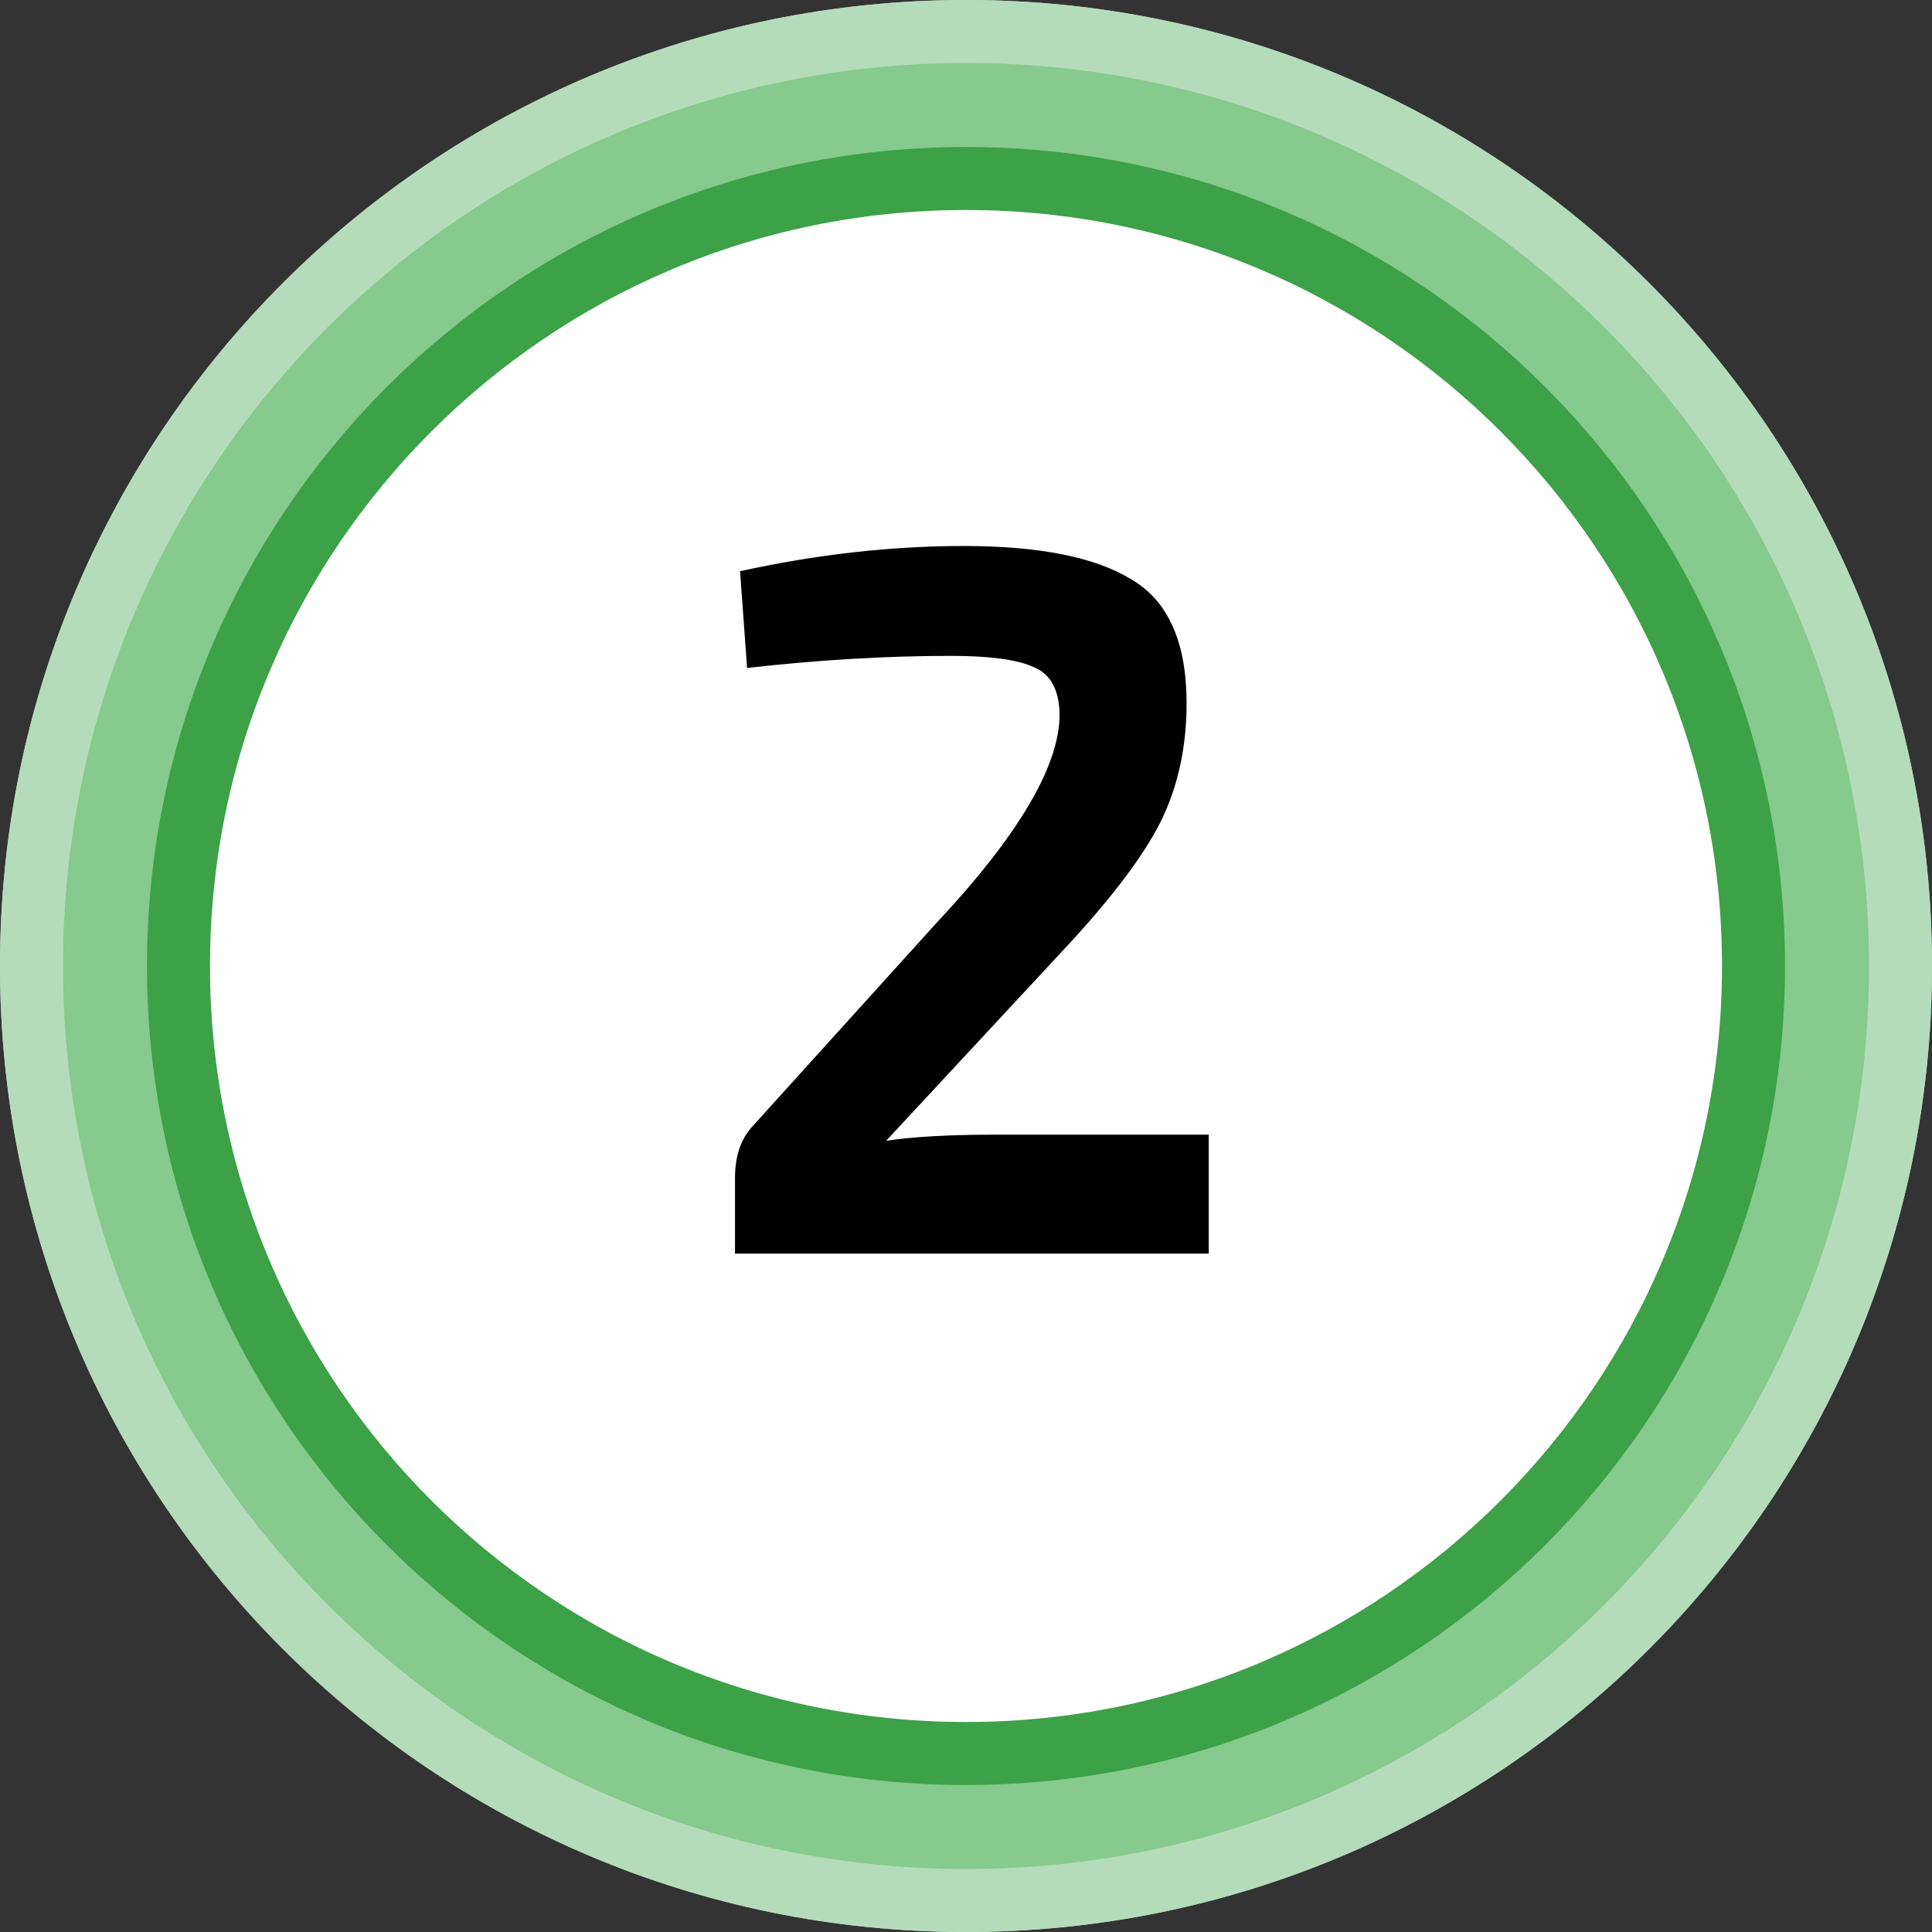
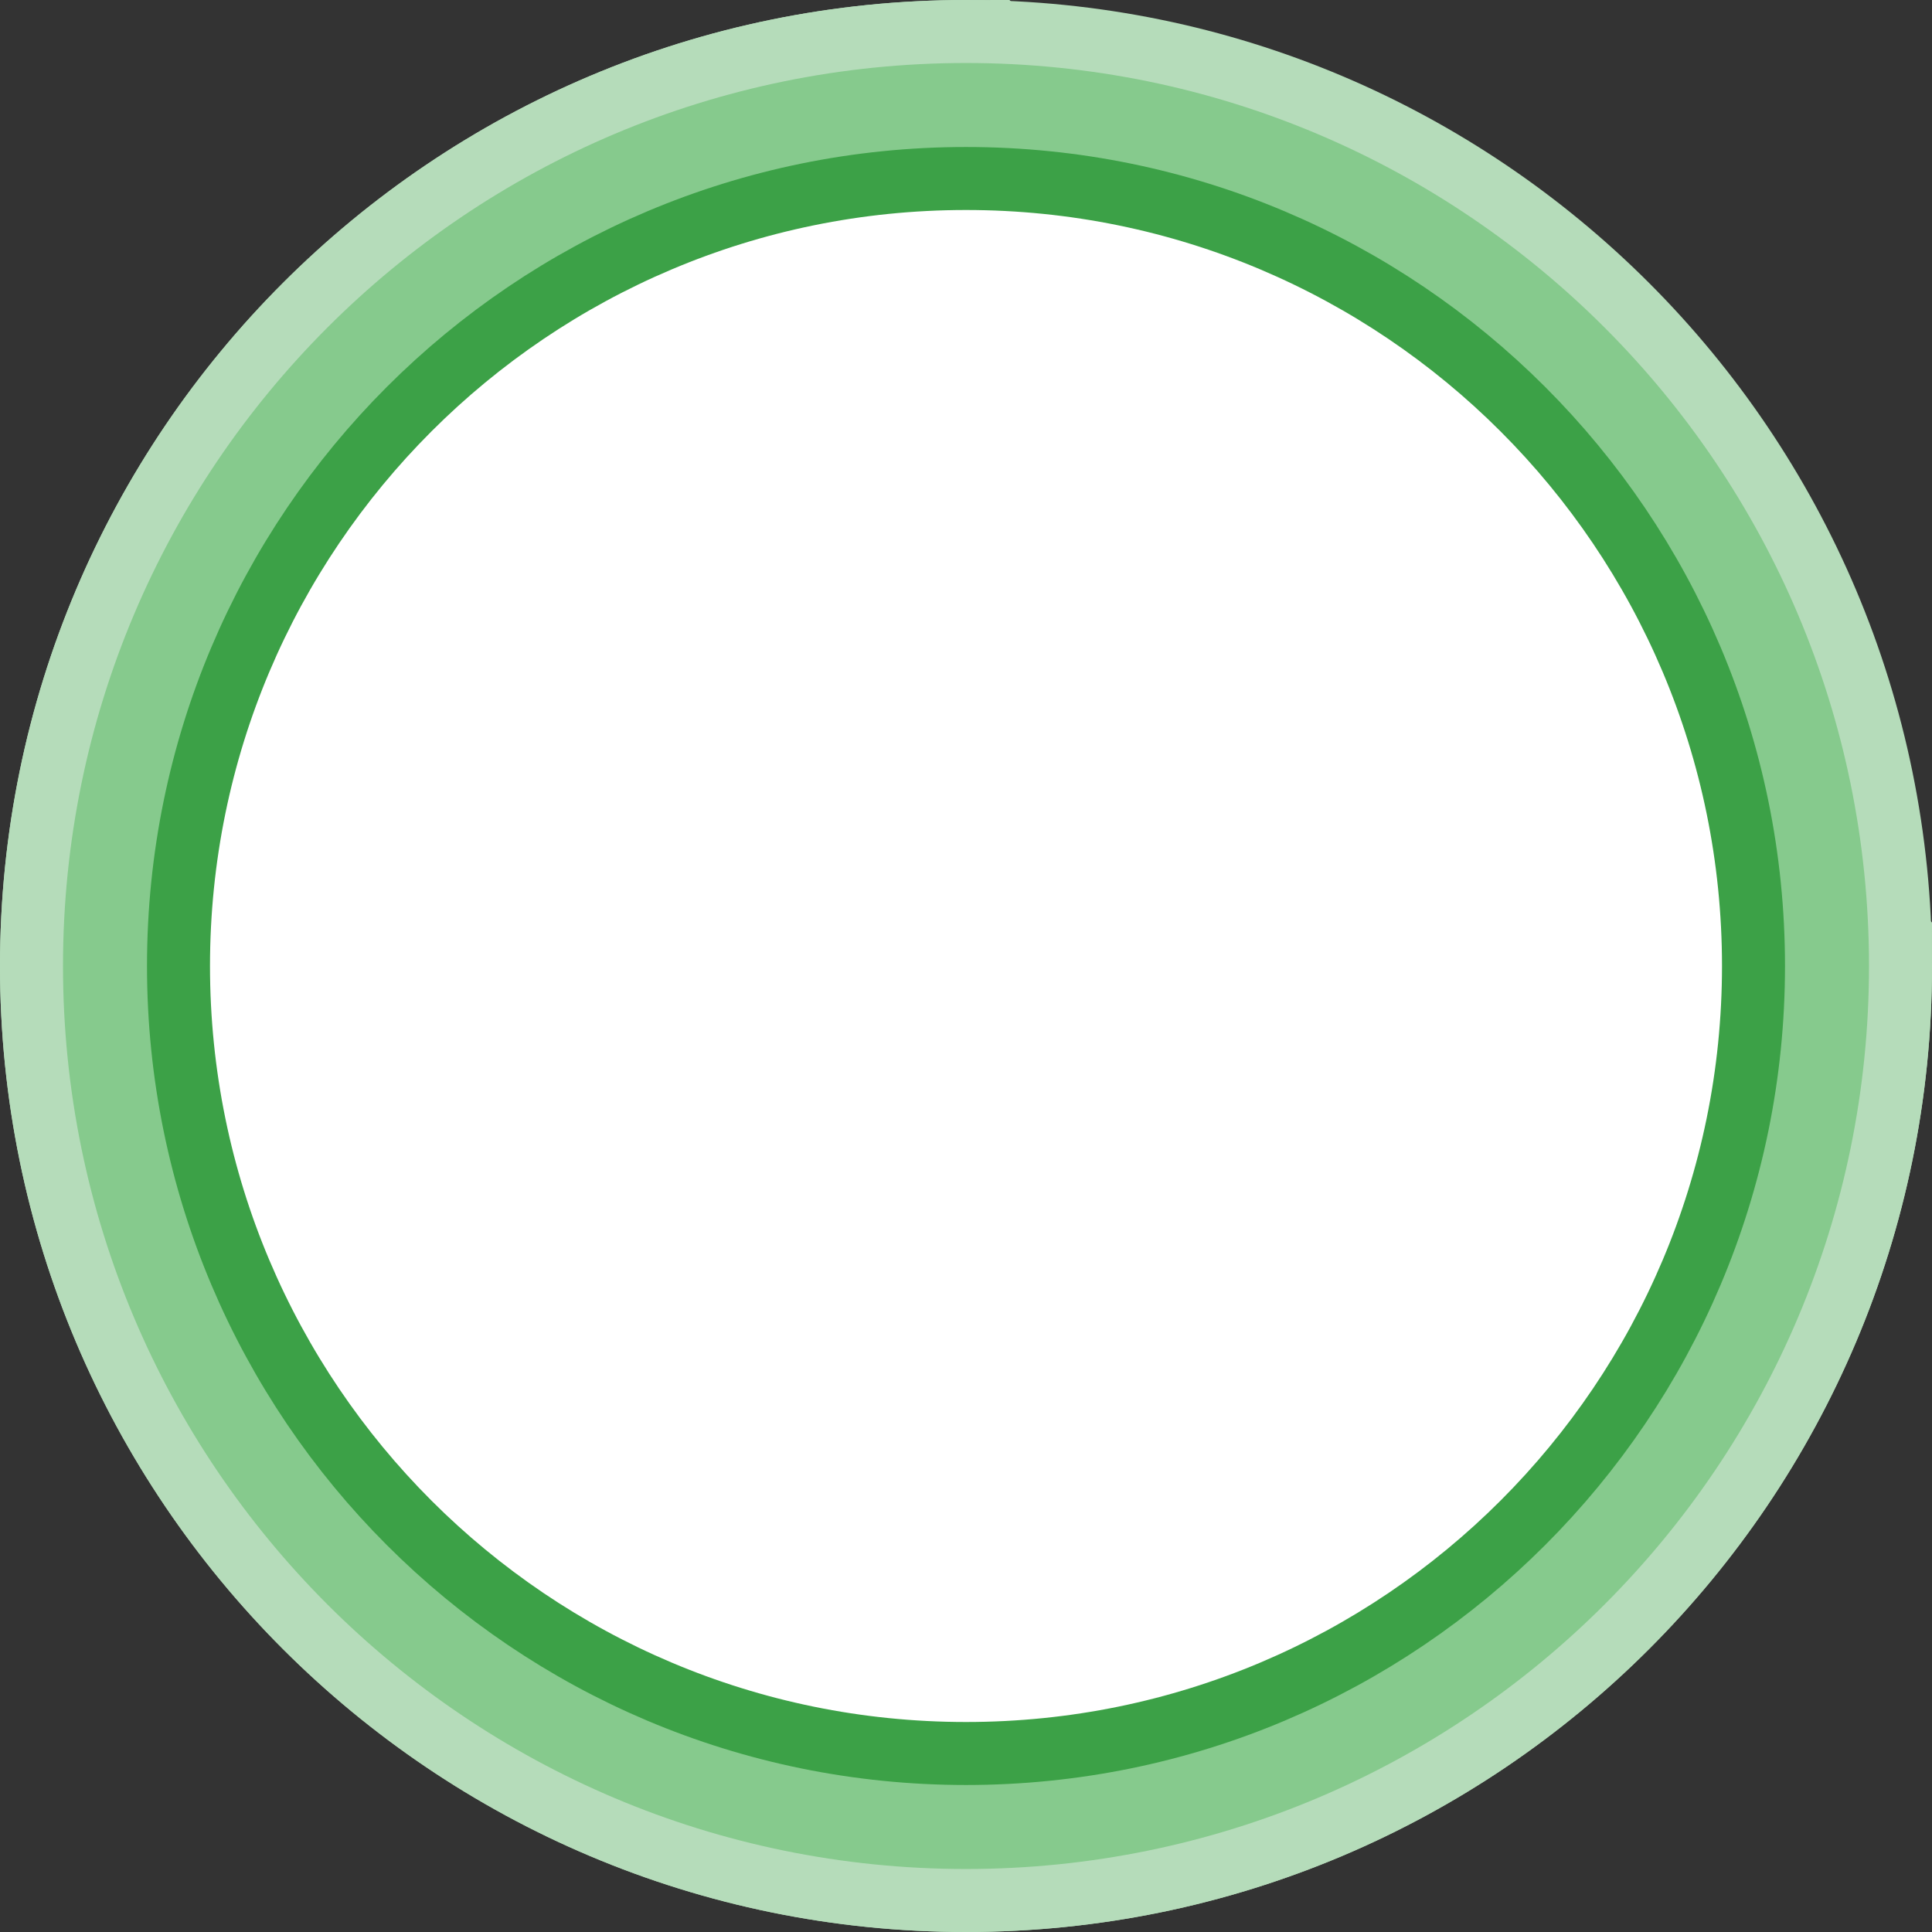
<svg xmlns="http://www.w3.org/2000/svg" width="92" height="92" viewBox="0 0 92 92" fill="none">
  <rect x="0" y="0" width="92" height="92" fill="#333333" stroke="none" />
-   <path d="M46 5C23.356 5 5 23.356 5 46C5 68.644 23.356 87 46 87C68.644 87 87 68.644 87 46C87 23.356 68.644 5 46 5Z" fill="white" stroke="#B5DCBA" stroke-width="10" />
+   <path d="M46 5C23.356 5 5 23.356 5 46C5 68.644 23.356 87 46 87C68.644 87 87 68.644 87 46Z" fill="white" stroke="#B5DCBA" stroke-width="10" />
  <path d="M46 6.5C24.185 6.5 6.5 24.185 6.5 46C6.5 67.815 24.185 85.5 46 85.5C67.815 85.5 85.5 67.815 85.5 46C85.5 24.185 67.815 6.5 46 6.5Z" fill="white" stroke="#86CA8D" stroke-width="7" />
  <path d="M46 8.5C25.289 8.5 8.5 25.289 8.5 46C8.5 66.711 25.289 83.5 46 83.5C66.711 83.5 83.5 66.711 83.5 46C83.5 25.289 66.711 8.5 46 8.5Z" fill="white" stroke="#3CA147" stroke-width="3" />
  <path d="M46 5C23.356 5 5 23.356 5 46C5 68.644 23.356 87 46 87C68.644 87 87 68.644 87 46C87 23.356 68.644 5 46 5Z" fill="white" stroke="#B5DCBA" stroke-width="10" />
  <path d="M46 6.5C24.185 6.5 6.5 24.185 6.5 46C6.5 67.815 24.185 85.5 46 85.5C67.815 85.5 85.5 67.815 85.5 46C85.5 24.185 67.815 6.5 46 6.5Z" fill="white" stroke="#86CA8D" stroke-width="7" />
  <path d="M46 8.5C25.289 8.5 8.5 25.289 8.5 46C8.5 66.711 25.289 83.5 46 83.5C66.711 83.5 83.5 66.711 83.5 46C83.5 25.289 66.711 8.5 46 8.5Z" fill="white" stroke="#3CA147" stroke-width="3" />
-   <path d="M35.576 31.808L35.24 27.2C38.888 26.4 42.44 26 45.896 26C49.48 26 52.136 26.528 53.864 27.584C55.624 28.608 56.504 30.576 56.504 33.488C56.504 35.504 56.12 37.328 55.352 38.96C54.584 40.56 53.128 42.528 50.984 44.864L42.2 54.32C43.512 54.128 45.224 54.032 47.336 54.032H57.56V59.696H35V56.096C35 55.04 35.288 54.208 35.864 53.6L44.504 44.048C48.504 39.792 50.488 36.432 50.456 33.968C50.424 32.816 50.008 32.08 49.208 31.76C48.44 31.408 47.128 31.232 45.272 31.232C42.2 31.232 38.968 31.424 35.576 31.808Z" fill="black" />
</svg>